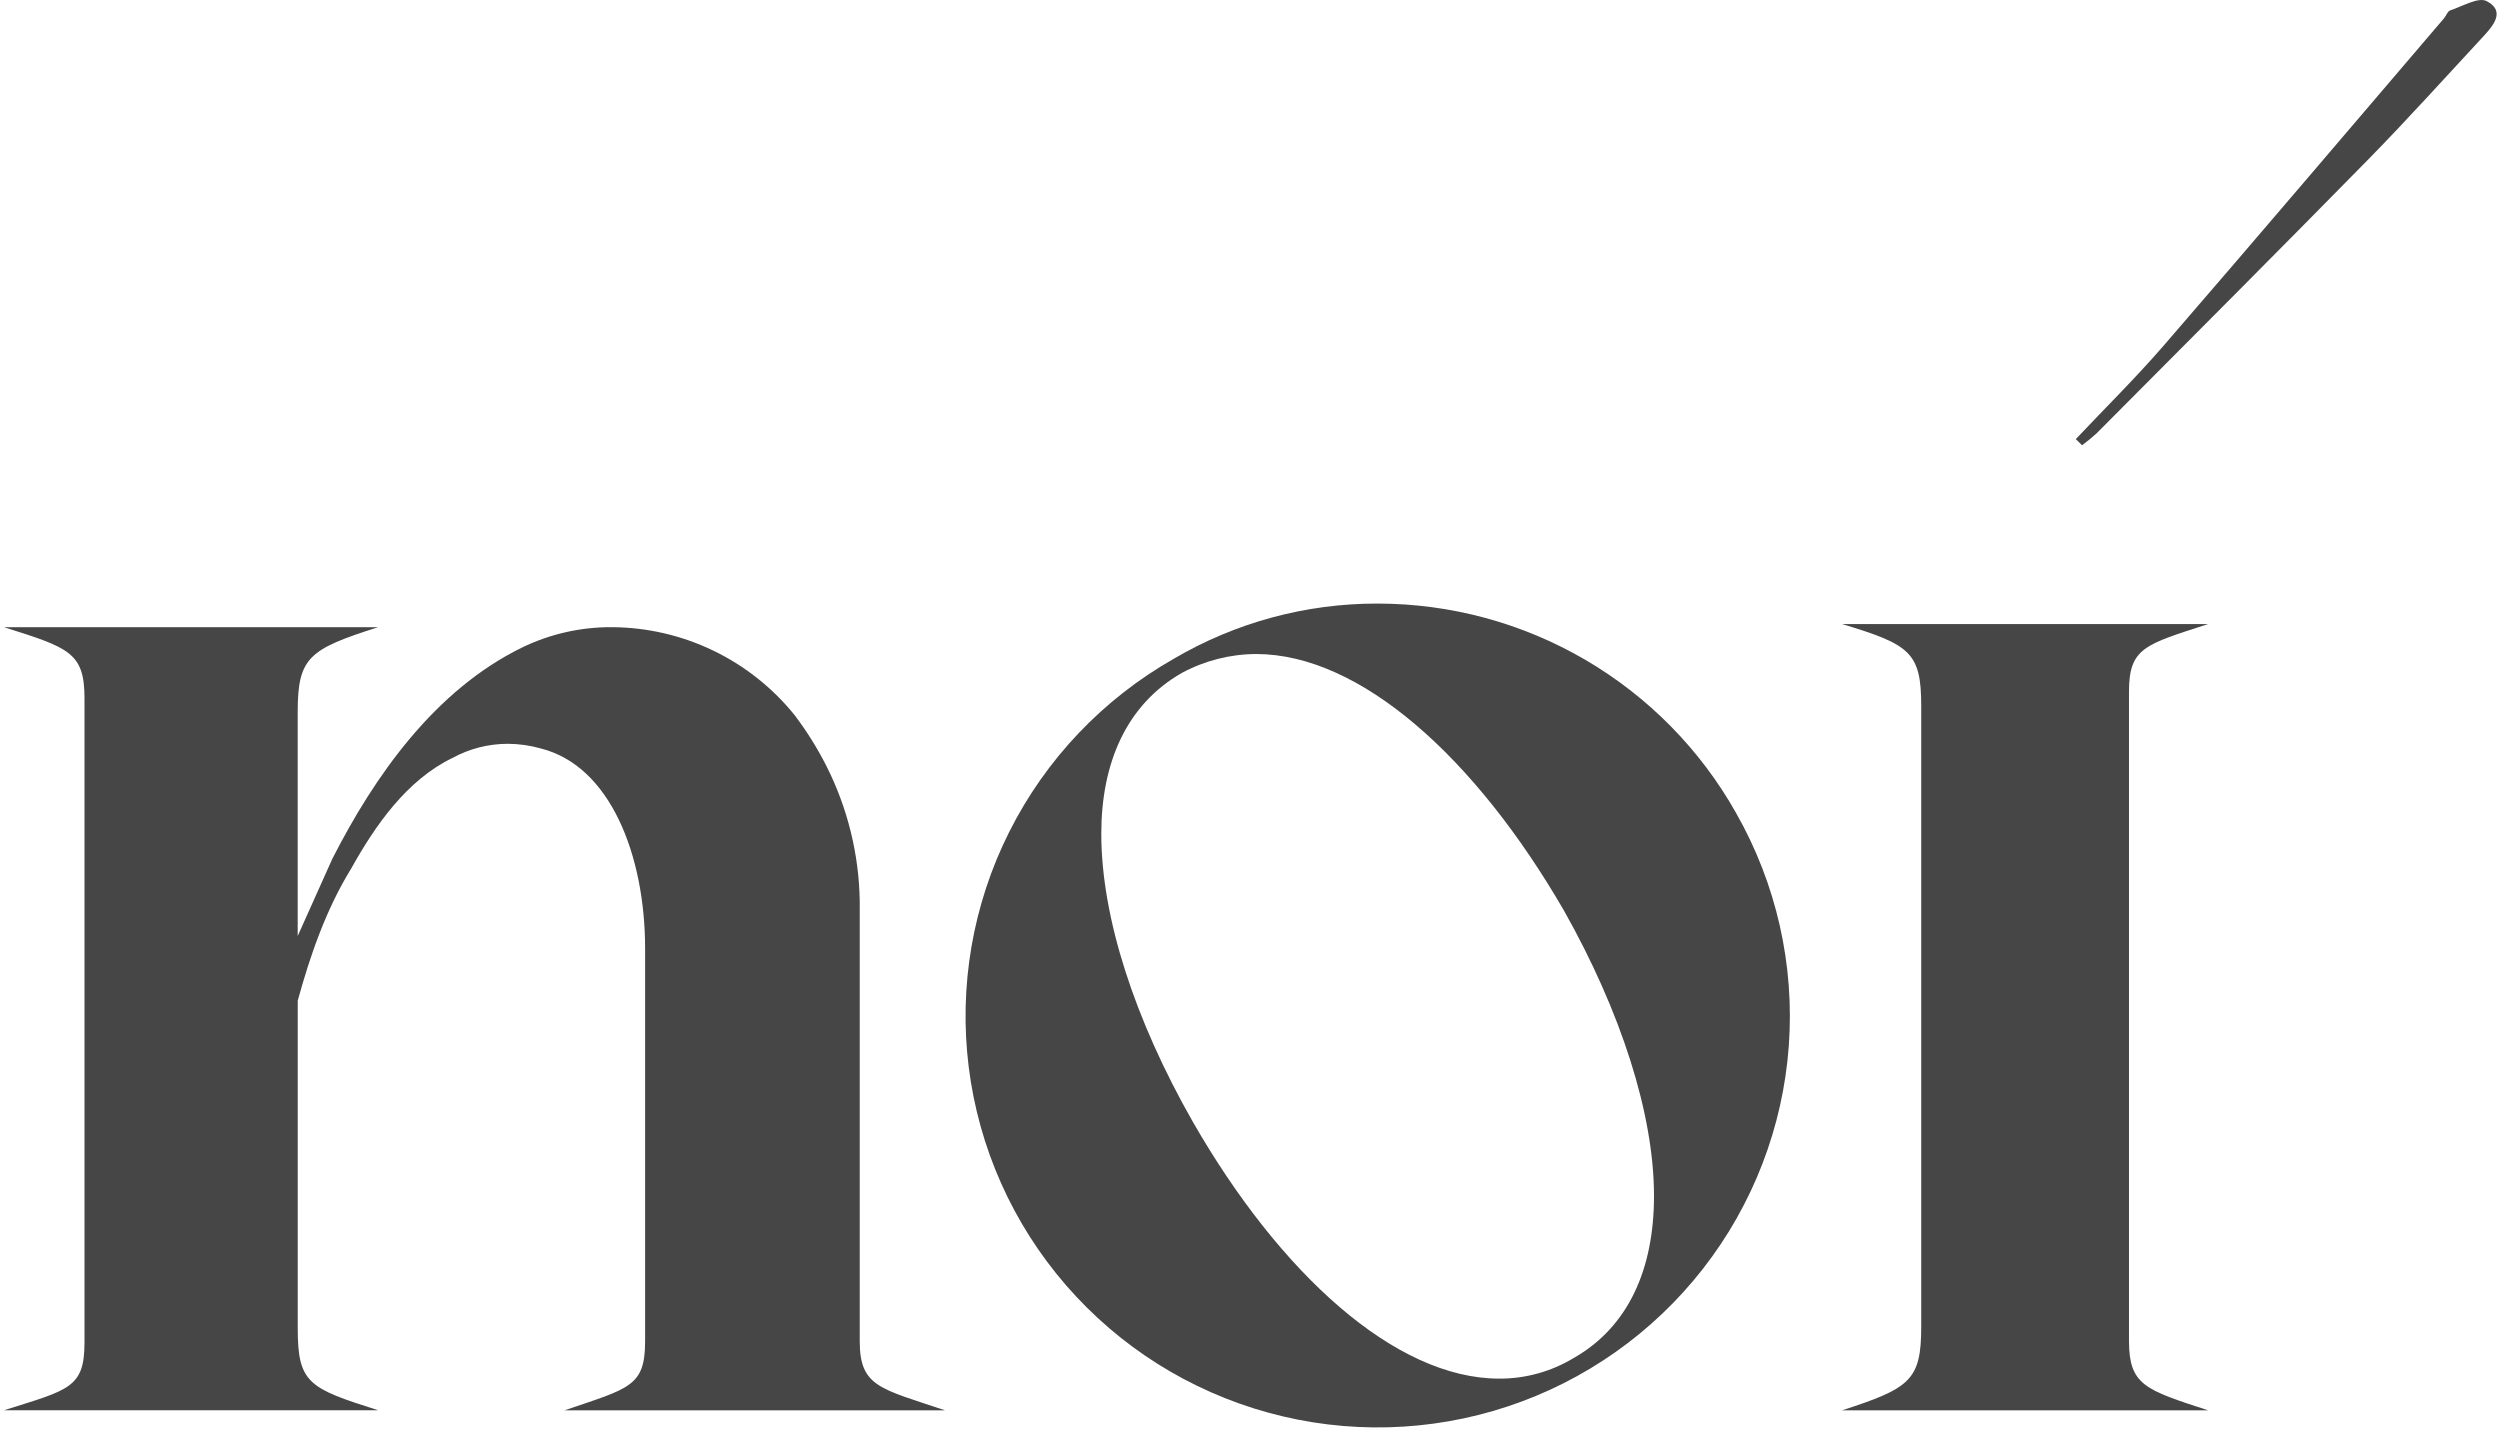
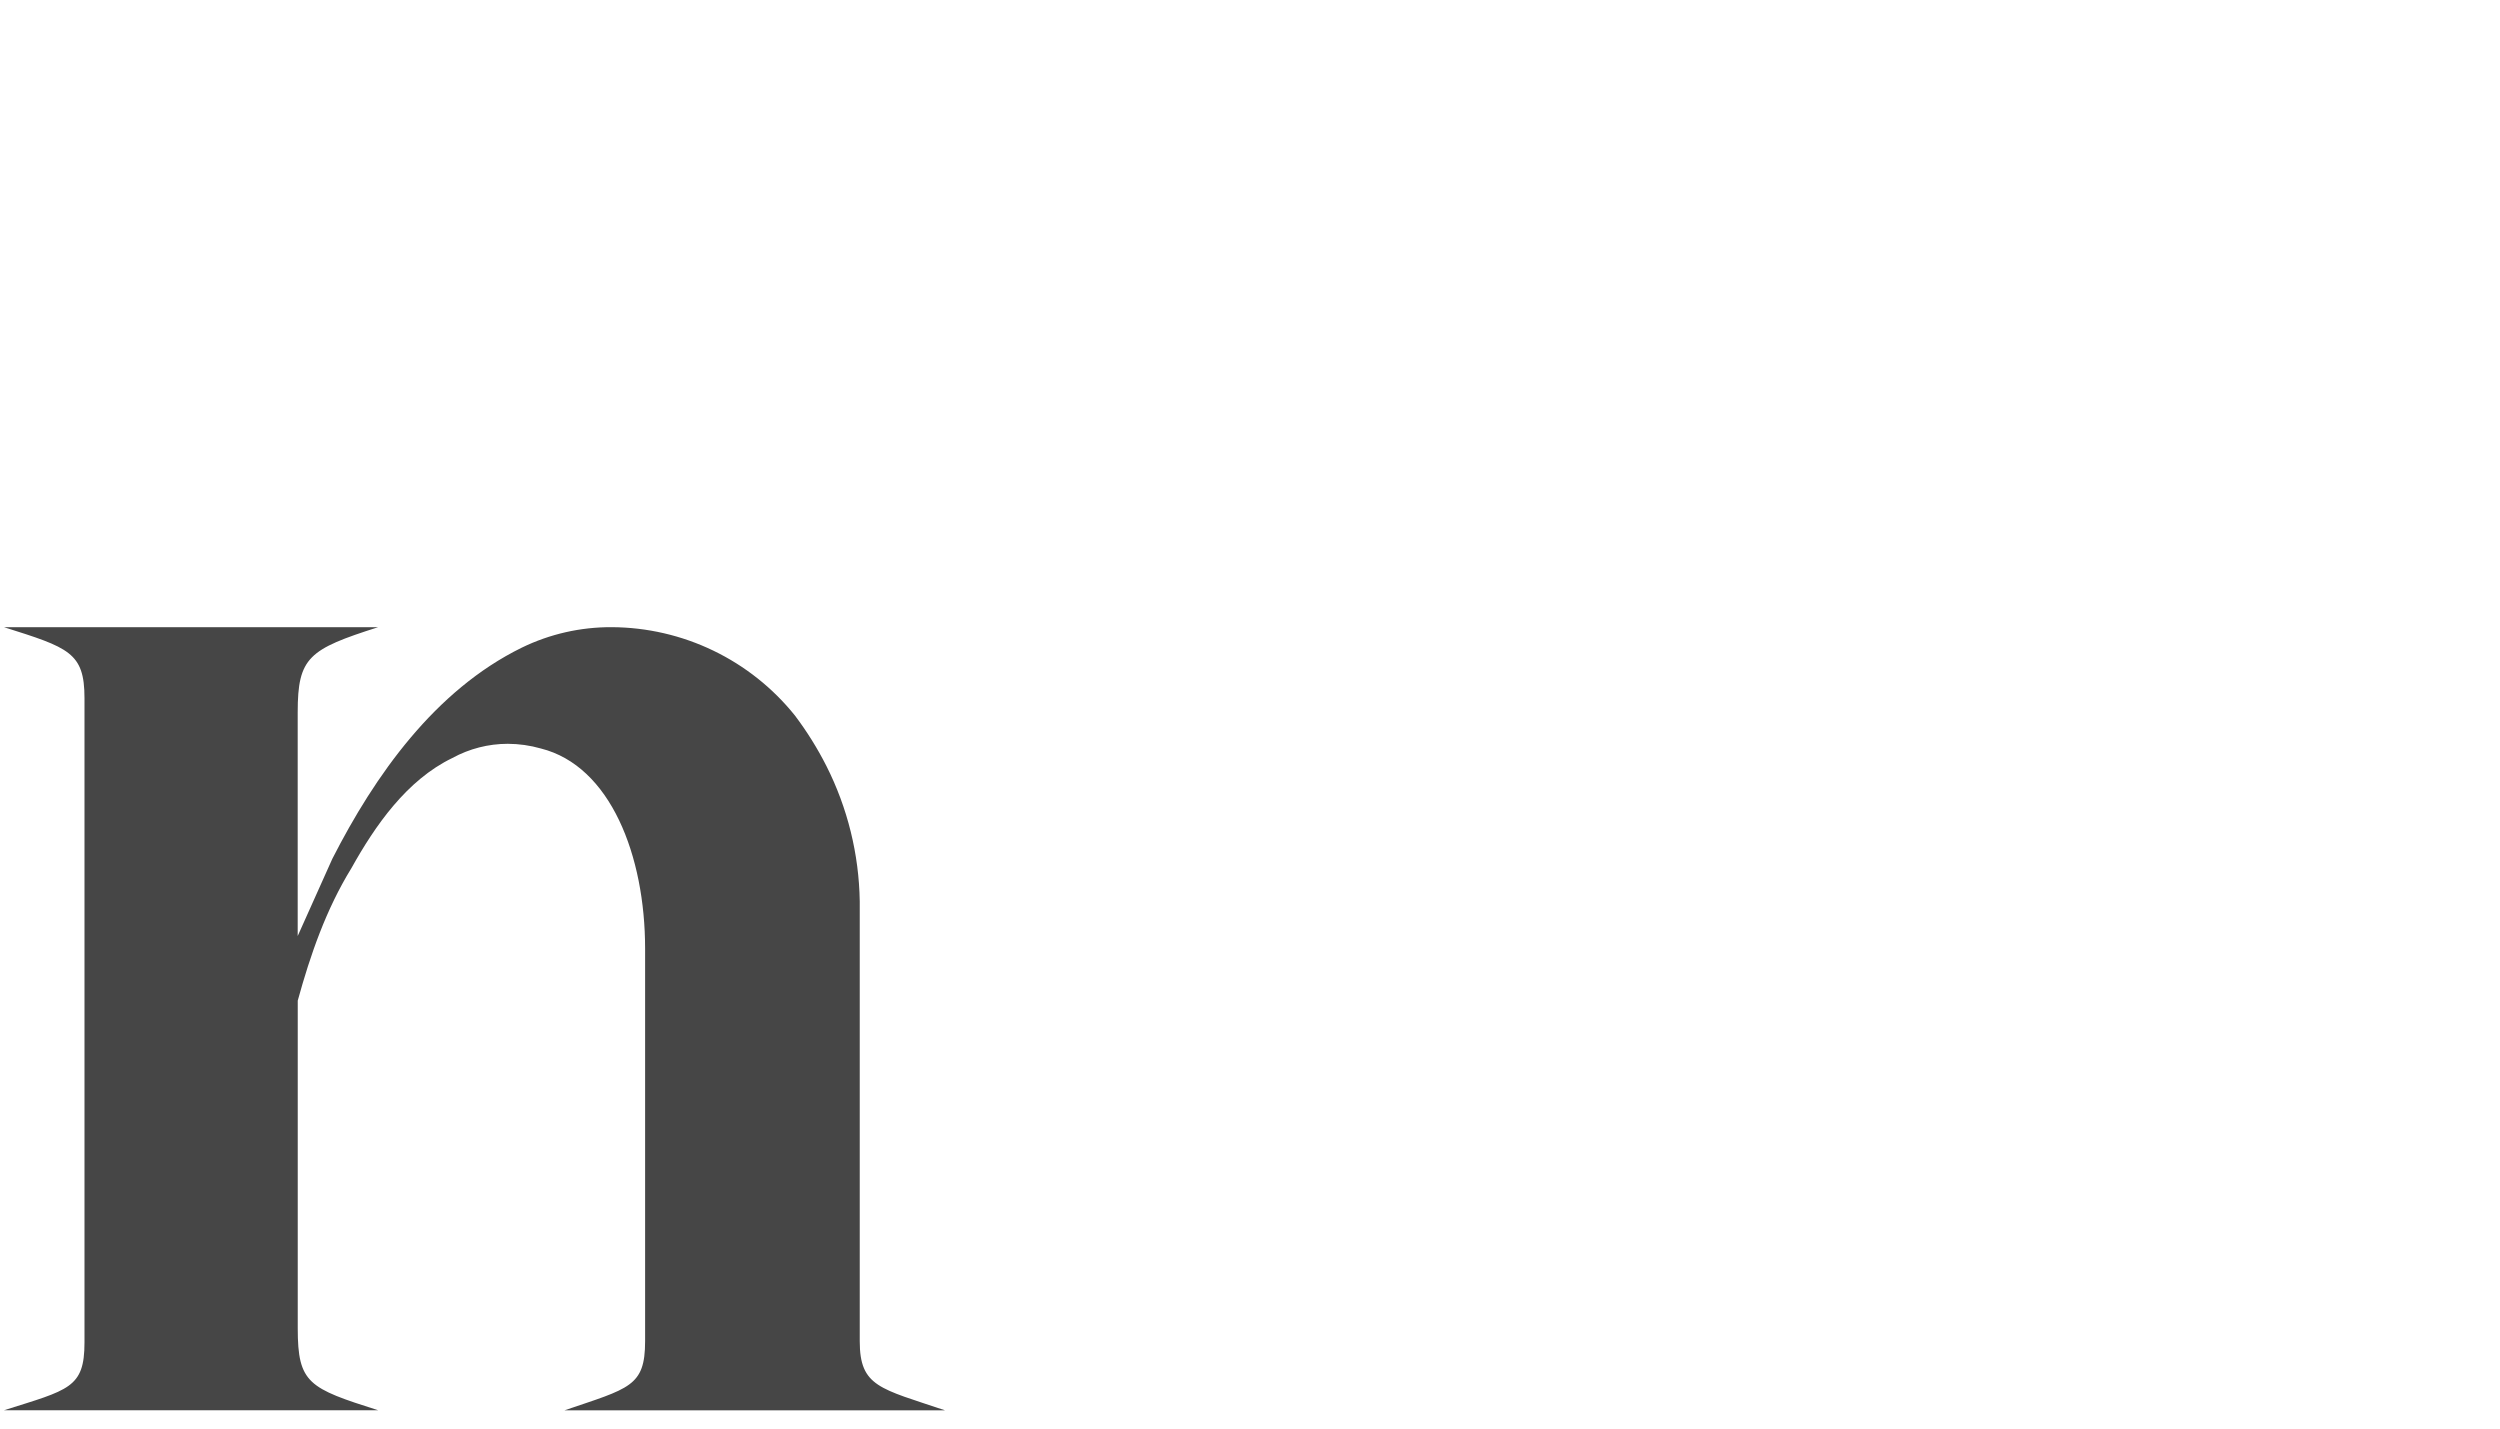
<svg xmlns="http://www.w3.org/2000/svg" width="425" height="243" viewBox="0 0 425 243" fill="none">
  <g clip-path="url(#clip0_113_9)">
-     <path d="M352.887 74.648C357.933 69.303 363.181 64.134 367.974 58.579C383.902 40.169 399.669 21.608 415.488 3.105C415.858 2.668 416.085 1.922 416.522 1.771C418.608 1.083 421.332 -0.554 422.737 0.193C425.958 1.871 423.897 4.322 422.165 6.193C415.689 13.166 409.324 20.248 402.663 27.045C387.333 42.669 371.859 58.151 356.411 73.675C355.626 74.392 354.803 75.067 353.947 75.697L352.887 74.648Z" fill="#464646" />
    <path d="M143.222 239.754H95.969C106.977 236.003 109.668 235.743 109.668 228.006V161.262C109.668 145.462 103.781 130.215 91.949 127.244C90.117 126.72 88.22 126.452 86.314 126.447C83.028 126.45 79.794 127.278 76.912 128.855C69.134 132.606 63.76 140.377 59.732 147.601C55.443 154.566 52.752 162.337 50.616 170.107V225.816C50.616 235.189 52.491 235.995 64.298 239.746H0.672C11.68 236.263 14.363 235.995 14.363 228.225V118.677C14.363 110.907 11.68 110.101 0.672 106.619H64.29C52.517 110.378 50.608 111.712 50.608 121.085V159.123L56.494 145.999C63.735 131.801 73.936 117.343 88.703 110.101C93.468 107.781 98.706 106.59 104.008 106.619C109.987 106.649 115.883 108.012 121.267 110.608C126.65 113.204 131.384 116.967 135.123 121.622C137.159 124.317 138.952 127.187 140.48 130.198C144.093 137.349 146.034 145.225 146.156 153.232V228.006C146.156 235.777 149.638 236.037 160.646 239.754H143.222Z" fill="#464646" />
-     <path d="M234.212 102.608C246.621 102.615 258.805 105.917 269.512 112.175C280.22 118.434 289.065 127.423 295.139 138.22C301.982 150.243 305.099 164.02 304.096 177.81C303.092 191.6 298.014 204.784 289.503 215.694C280.991 226.604 269.429 234.752 256.278 239.106C243.126 243.46 228.976 243.826 215.617 240.156C202.257 236.487 190.288 228.948 181.222 218.491C172.156 208.035 166.401 195.131 164.684 181.412C162.967 167.692 165.365 153.772 171.575 141.412C177.785 129.052 187.529 118.807 199.574 111.972C210.07 105.81 222.034 102.575 234.212 102.608ZM281.18 203.303C281.18 189.373 275.545 171.961 265.883 154.818C250.838 128.805 231.252 111.184 213.533 111.184C209.128 111.203 204.795 112.307 200.919 114.397C191.526 119.759 187.22 129.669 187.22 141.719C187.22 155.917 192.871 173.329 202.794 190.732C217.562 216.452 237.156 234.367 254.875 234.367C259.32 234.382 263.683 233.177 267.489 230.885C276.891 225.556 281.18 215.638 281.18 203.319V203.303Z" fill="#464646" />
-     <path d="M375.383 239.755H313.152C324.69 236.004 326.608 234.67 326.608 225.565V120.02C326.608 110.907 324.724 109.573 313.152 106.091H375.383C364.644 109.573 361.928 110.102 361.928 117.612V228.007C361.961 235.467 364.644 236.264 375.383 239.755Z" fill="#464646" />
  </g>
  <defs>
    <clipPath id="clip0_113_9">
      <rect width="423.747" height="242.691" fill="white" transform="translate(0.68)" />
    </clipPath>
  </defs>
</svg>